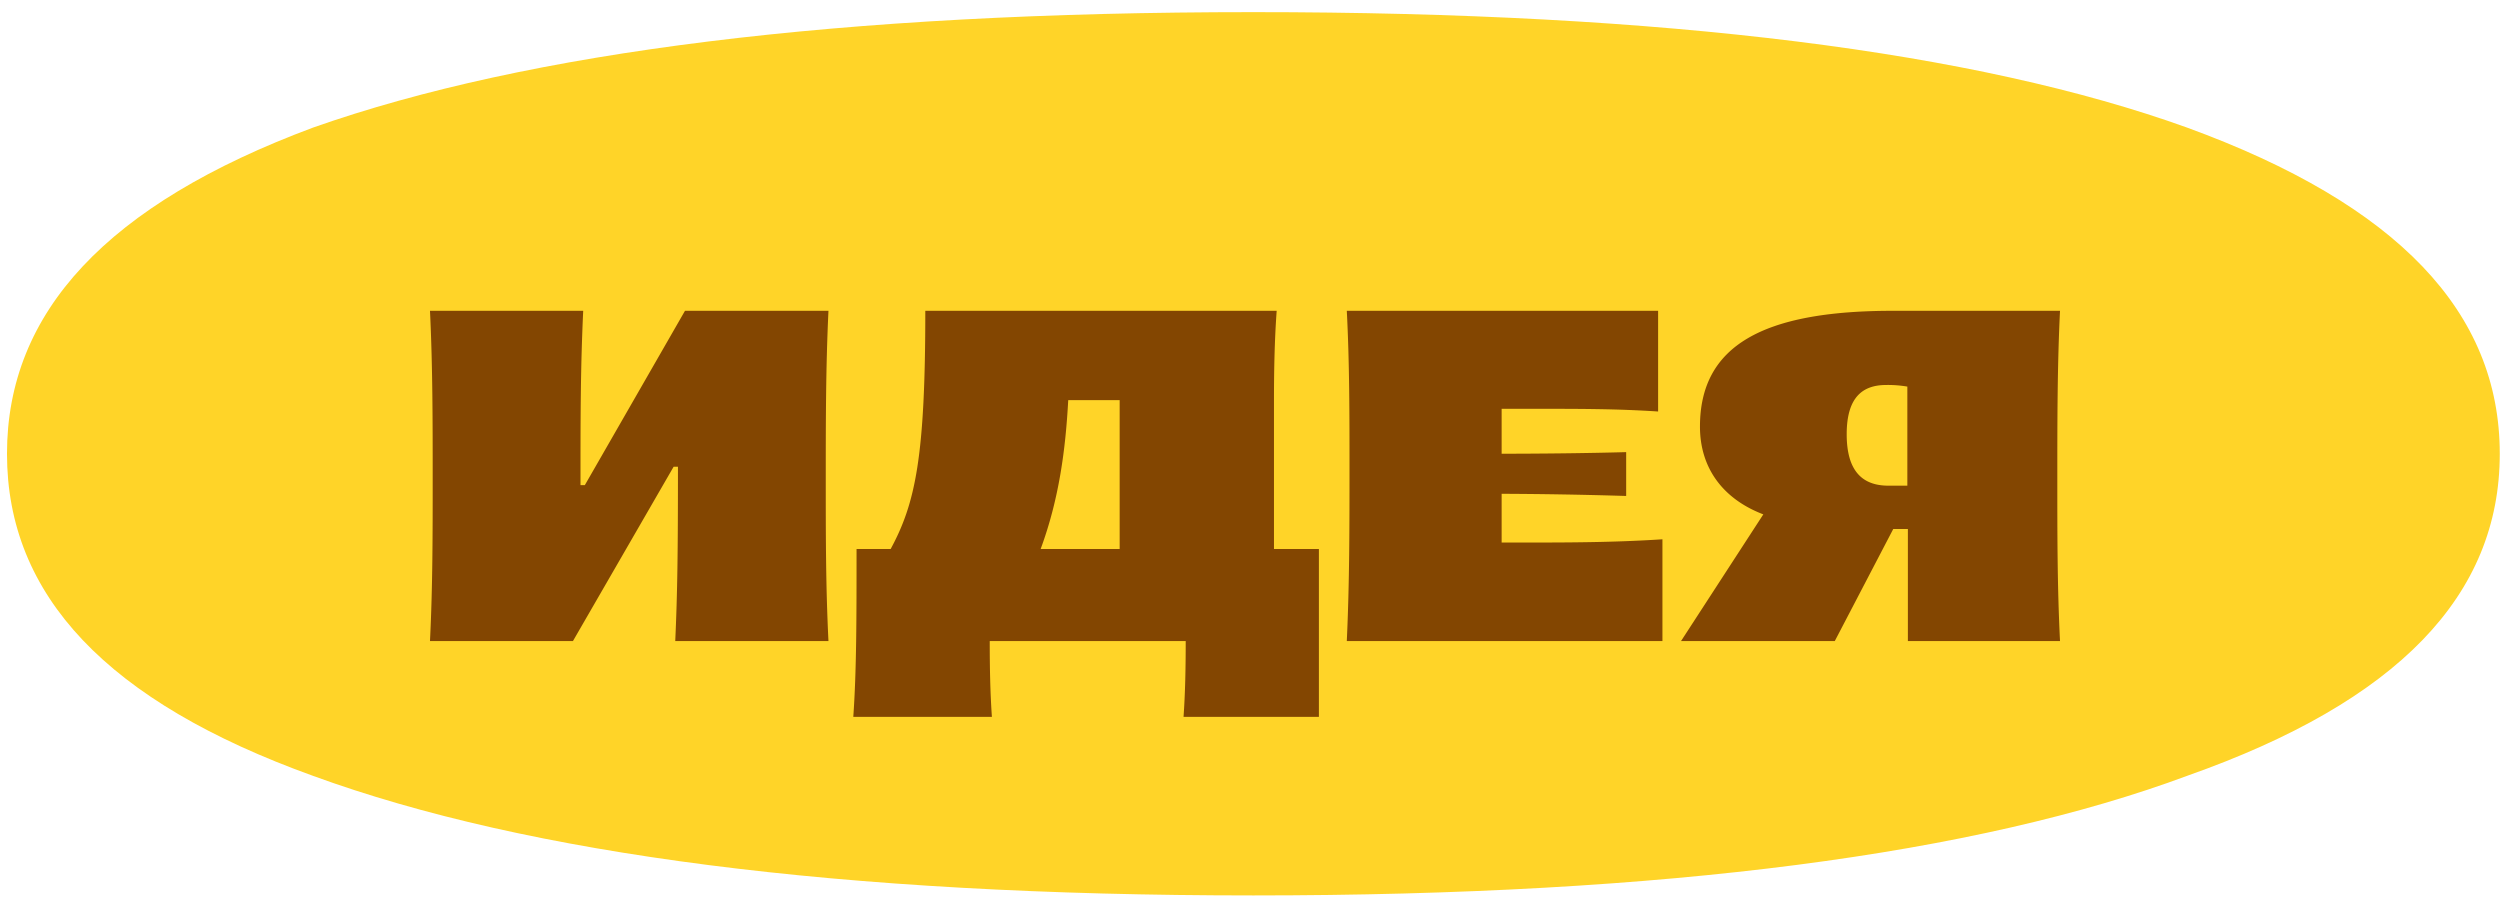
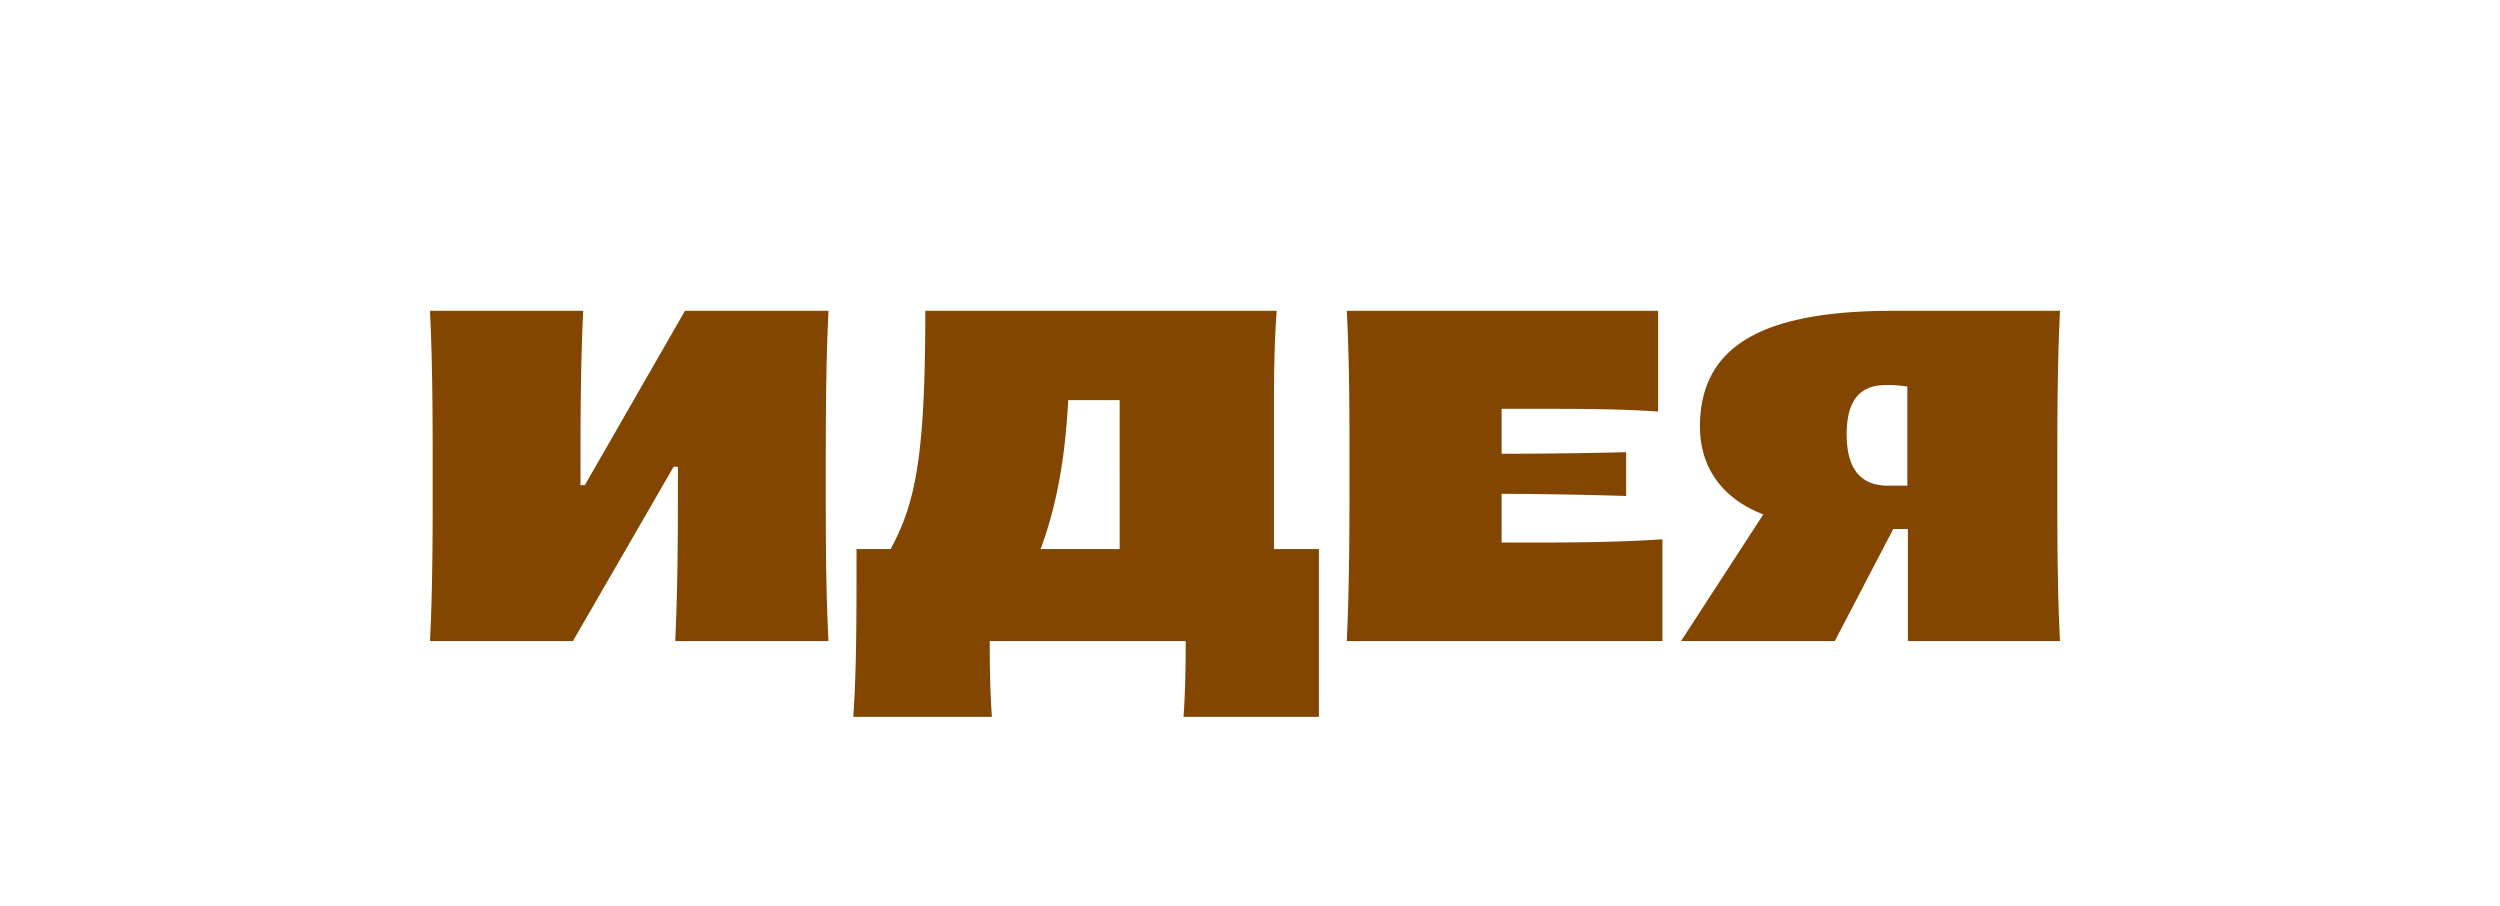
<svg xmlns="http://www.w3.org/2000/svg" viewBox="0 0 171 62" fill="none">
-   <path d="M149.625 53.057c14.404-5.08 21.359-12.343 21.359-22.018 0-9.677-6.963-17.047-21.4-22.316C135.199 3.55 114.058.83 85.731.83 57.43.83 36.125 3.545 21.42 8.724 7.314 13.982.478 21.346.478 31.039c0 9.698 6.859 16.966 20.951 22.036 14.693 5.361 35.99 8.173 64.302 8.173 28.32 0 49.522-2.842 63.894-8.19z" fill="#FFD428" />
-   <path d="M29.411 43.849c.185-3.703.185-7.407.185-11.11 0-3.814 0-7.666-.185-11.48h10.48c-.185 4-.185 7.258-.185 11.924h.297l6.85-11.924h9.814c-.185 3.851-.185 7.74-.185 11.628 0 3.666 0 7.295.185 10.962h-10.48c.148-3.296.185-6 .185-11.925h-.296L39.188 43.85H29.41zm38.287 0c0 1.888.037 3.592.148 5.184h-9.48c.222-3.184.222-6.74.222-11.48h2.333c1.703-3.148 2.37-6.332 2.37-16.294h24.034c-.148 2.037-.185 4.11-.185 6.147v10.147h3.073v11.48h-9.258c.111-1.592.148-3.296.148-5.184H67.698zm3.48-6.296h5.407V27.37h-3.518c-.185 3.407-.63 6.777-1.888 10.184zm20.943 6.296c.185-3.963.185-7.888.185-11.85 0-3.593 0-7.185-.185-10.74h21.294v6.888c-2.778-.185-5.407-.185-8.333-.185h-2.37v3.073c2.63 0 6-.037 8.518-.11v2.999a318.16 318.16 0 00-8.518-.148v3.333h2.482c2.888 0 5.74-.037 8.517-.222v6.962h-21.59zm48.784 0h-10.406v-7.666h-1l-4 7.666h-10.517l5.629-8.666c-2.814-1.074-4.333-3.222-4.333-6 0-5.517 4.259-7.924 13.184-7.924h11.443c-.185 3.703-.185 7.703-.185 11.591 0 3.703 0 7.332.185 10.999zm-10.443-17.406a7.899 7.899 0 00-1.445-.11c-1.629 0-2.703.851-2.703 3.37 0 2.48 1.037 3.517 2.852 3.517h1.296v-6.777z" fill="#834601" />
+   <path d="M29.411 43.849c.185-3.703.185-7.407.185-11.11 0-3.814 0-7.666-.185-11.48h10.48c-.185 4-.185 7.258-.185 11.924h.297l6.85-11.924h9.814c-.185 3.851-.185 7.74-.185 11.628 0 3.666 0 7.295.185 10.962h-10.48c.148-3.296.185-6 .185-11.925h-.296L39.188 43.85H29.41m38.287 0c0 1.888.037 3.592.148 5.184h-9.48c.222-3.184.222-6.74.222-11.48h2.333c1.703-3.148 2.37-6.332 2.37-16.294h24.034c-.148 2.037-.185 4.11-.185 6.147v10.147h3.073v11.48h-9.258c.111-1.592.148-3.296.148-5.184H67.698zm3.48-6.296h5.407V27.37h-3.518c-.185 3.407-.63 6.777-1.888 10.184zm20.943 6.296c.185-3.963.185-7.888.185-11.85 0-3.593 0-7.185-.185-10.74h21.294v6.888c-2.778-.185-5.407-.185-8.333-.185h-2.37v3.073c2.63 0 6-.037 8.518-.11v2.999a318.16 318.16 0 00-8.518-.148v3.333h2.482c2.888 0 5.74-.037 8.517-.222v6.962h-21.59zm48.784 0h-10.406v-7.666h-1l-4 7.666h-10.517l5.629-8.666c-2.814-1.074-4.333-3.222-4.333-6 0-5.517 4.259-7.924 13.184-7.924h11.443c-.185 3.703-.185 7.703-.185 11.591 0 3.703 0 7.332.185 10.999zm-10.443-17.406a7.899 7.899 0 00-1.445-.11c-1.629 0-2.703.851-2.703 3.37 0 2.48 1.037 3.517 2.852 3.517h1.296v-6.777z" fill="#834601" />
</svg>